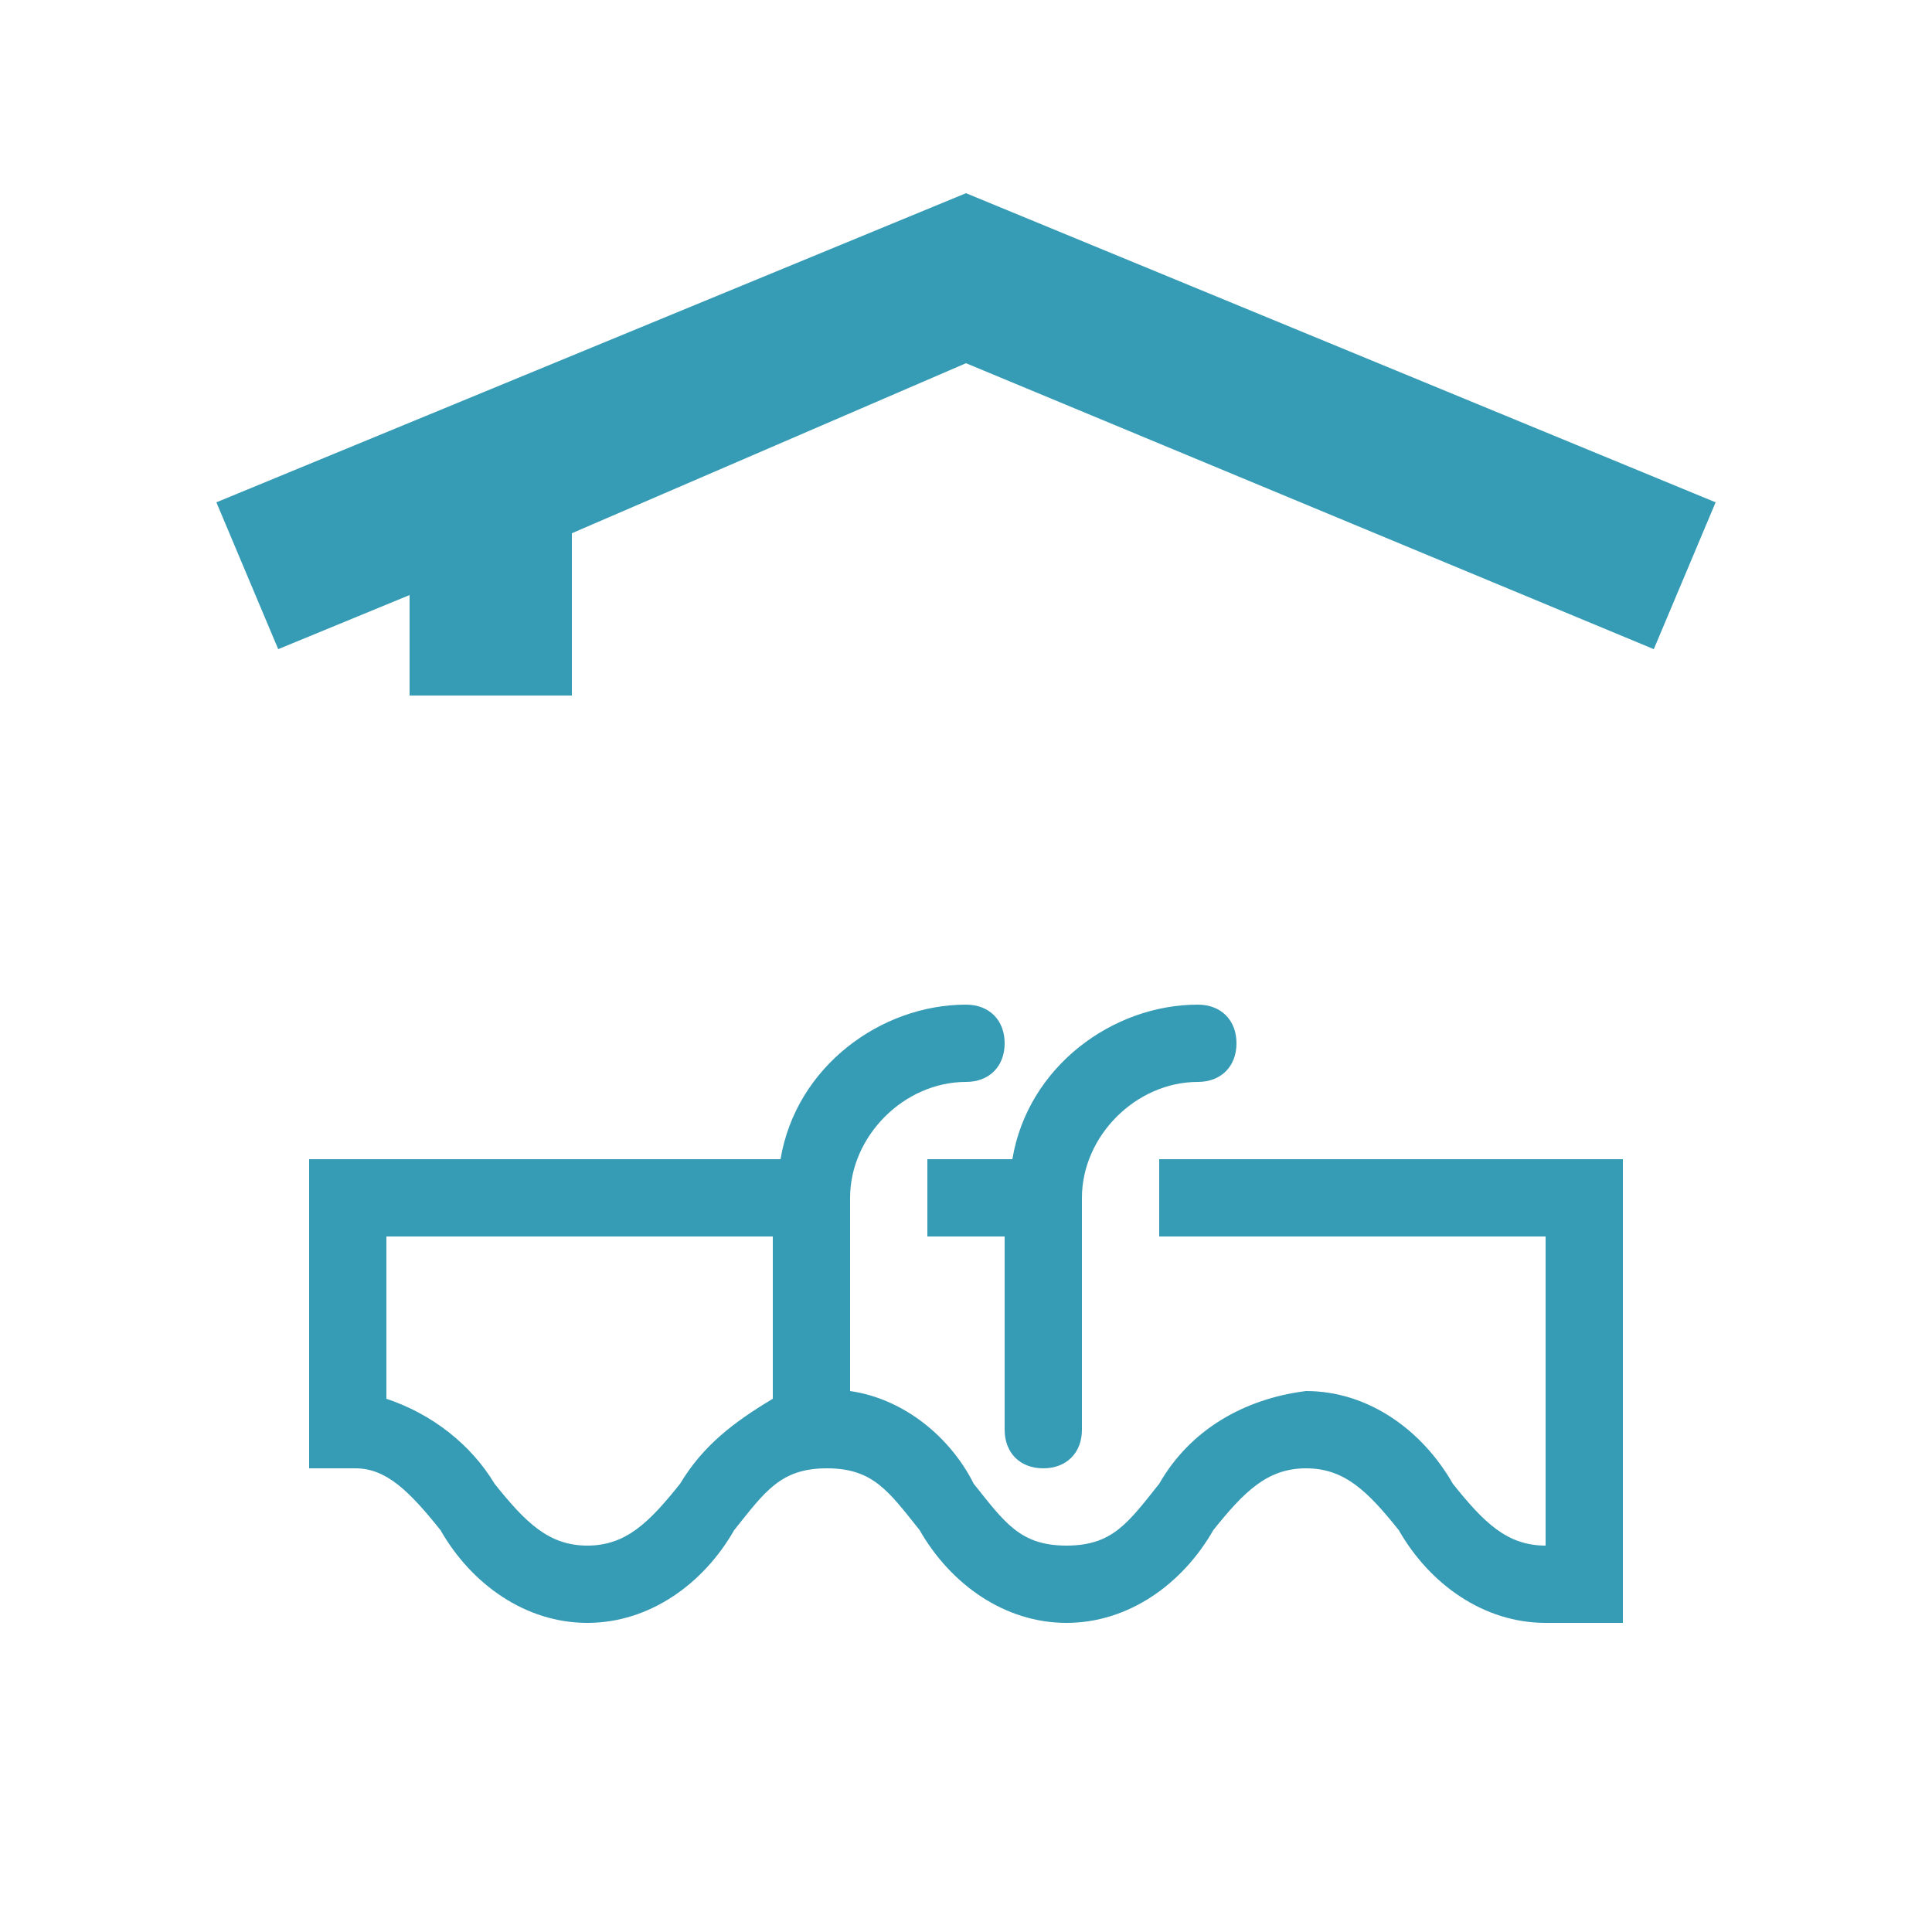
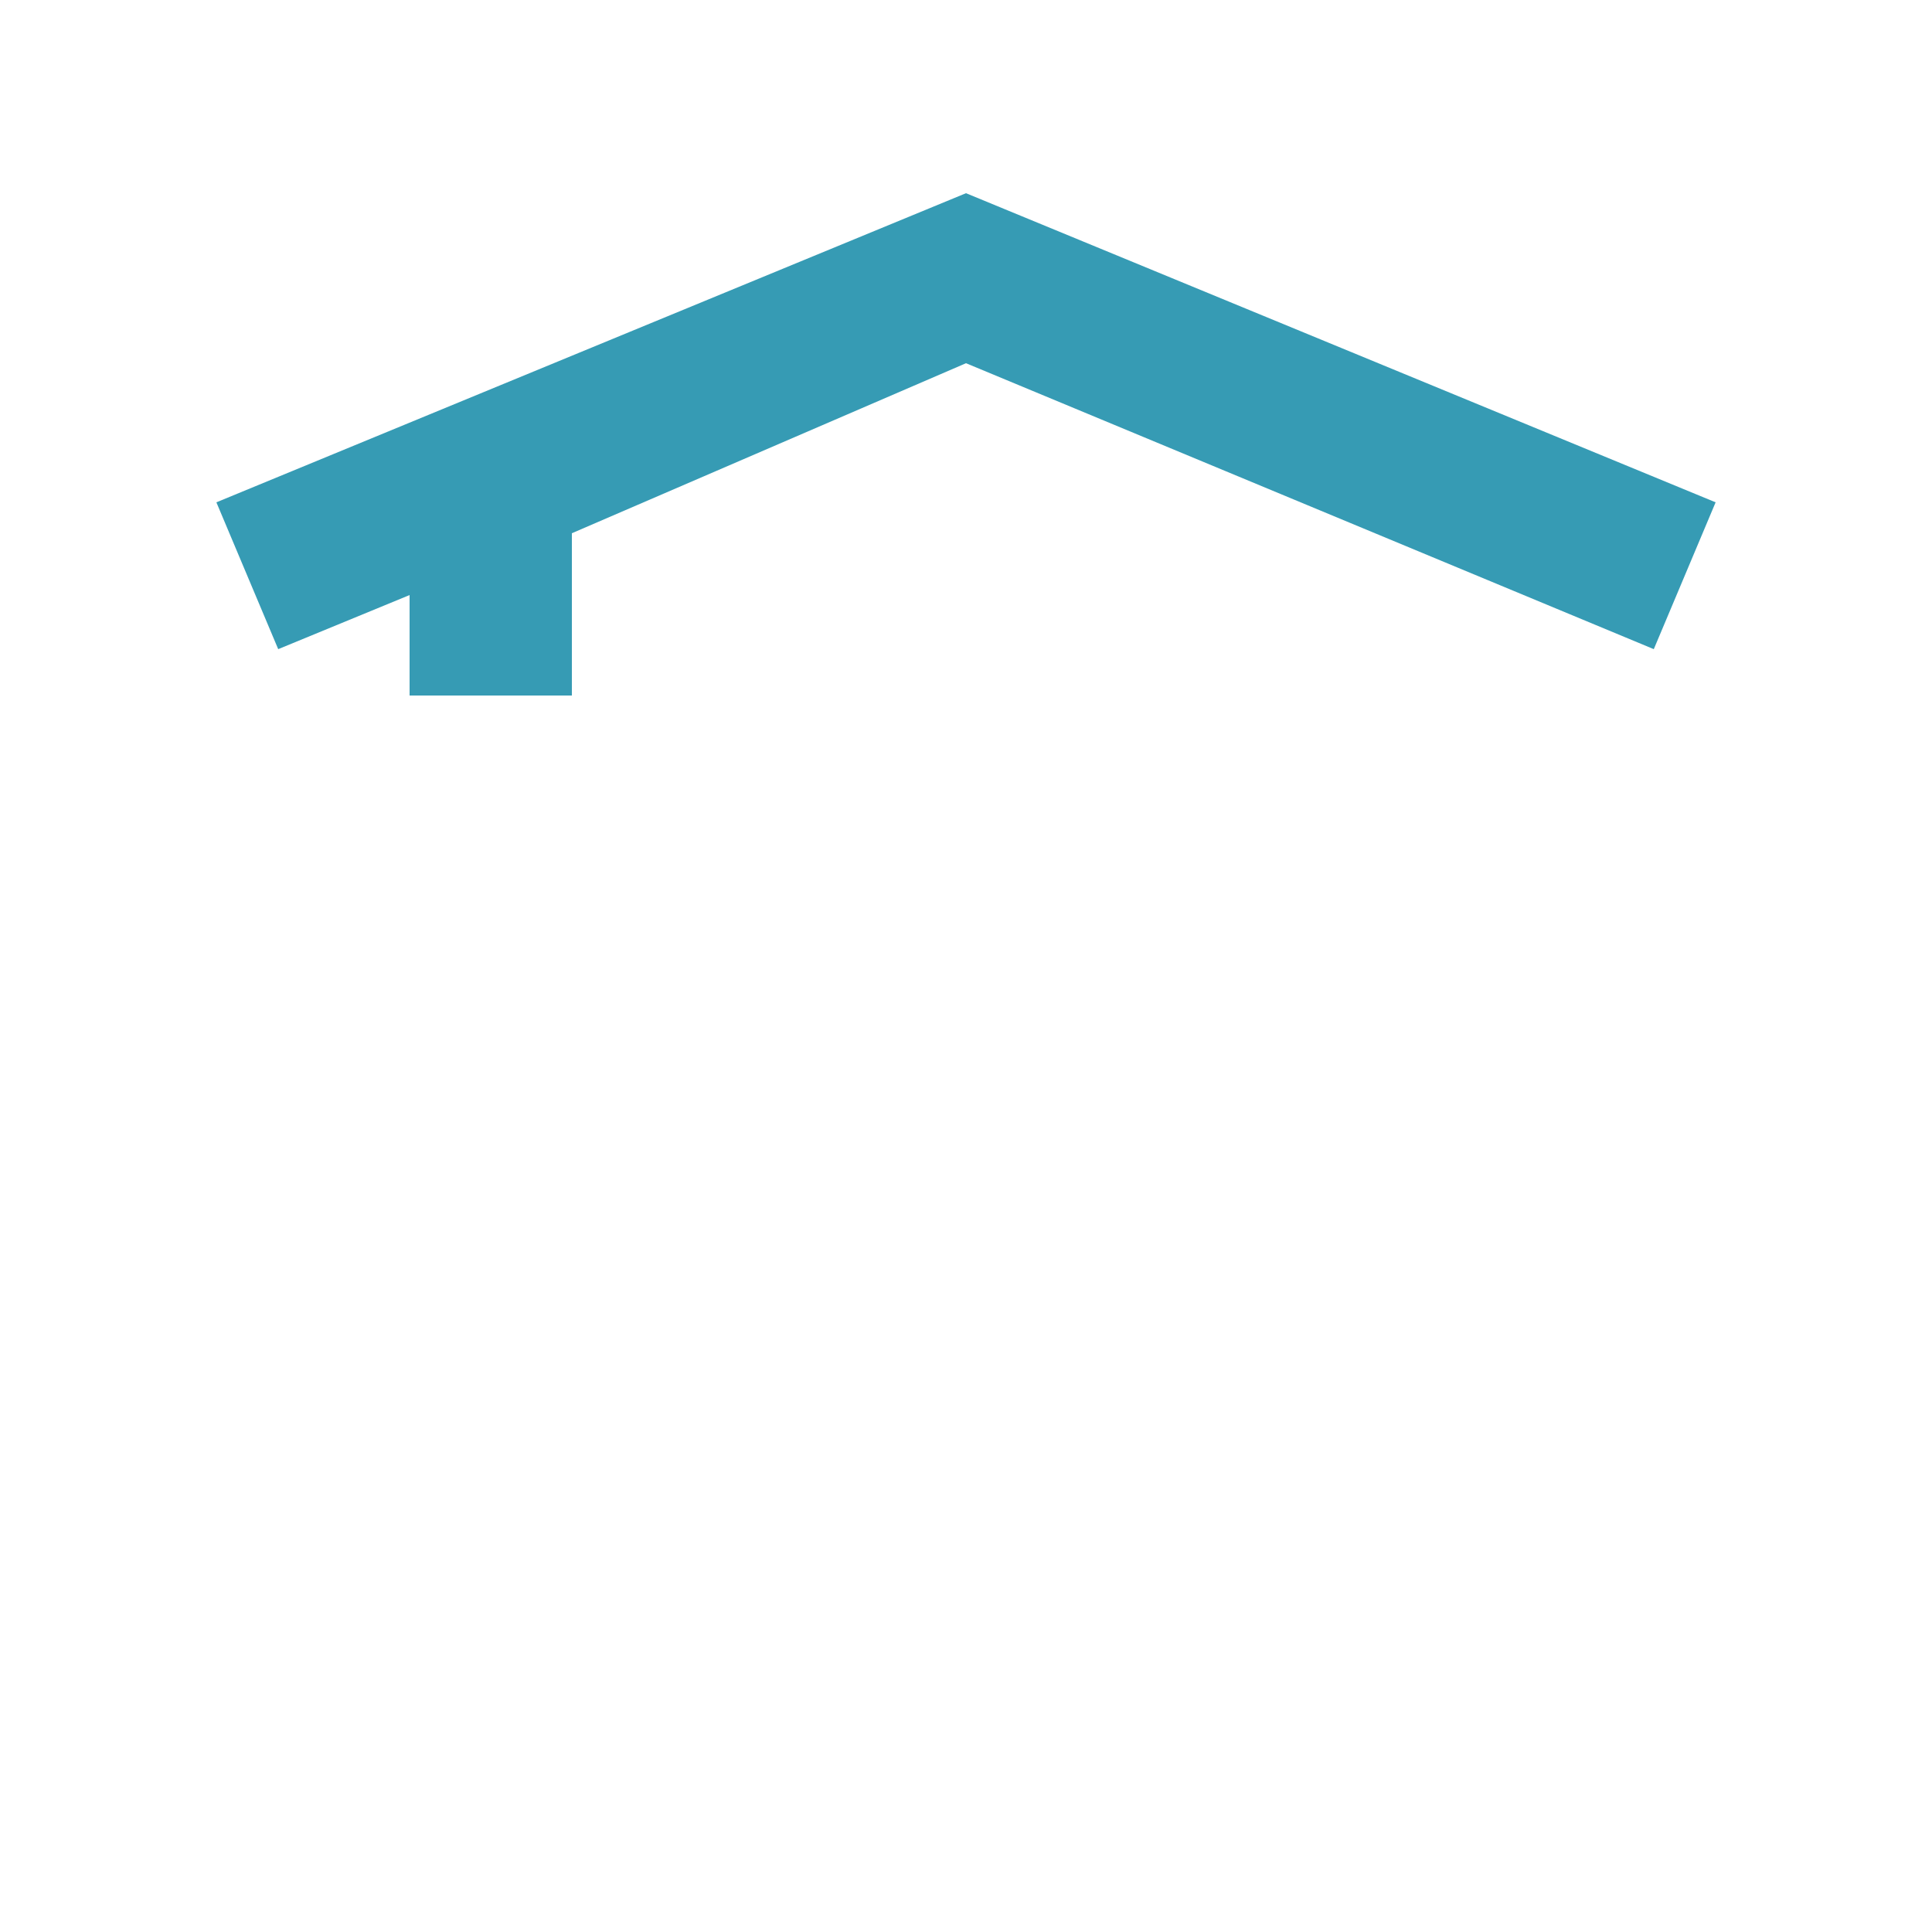
<svg xmlns="http://www.w3.org/2000/svg" version="1.1" id="Ebene_1" x="0px" y="0px" viewBox="0 0 25 25" style="enable-background:new 0 0 25 25;" xml:space="preserve">
  <style type="text/css">
	.st0{fill:#369BB4;}
</style>
  <title>Artboard 13</title>
-   <path class="st0" d="M13.1,15c0.2-1.2,1.3-2,2.4-2c0.3,0,0.5,0.2,0.5,0.5S15.8,14,15.5,14c-0.8,0-1.5,0.7-1.5,1.5v3  c0,0.3-0.2,0.5-0.5,0.5S13,18.8,13,18.5V16h-1v-1H13.1z M15,15h6v6h-1l0,0c-0.8,0-1.5-0.5-1.9-1.2c-0.4-0.5-0.7-0.8-1.2-0.8  s-0.8,0.3-1.2,0.8c-0.4,0.7-1.1,1.2-1.9,1.2c-0.8,0-1.5-0.5-1.9-1.2c-0.4-0.5-0.6-0.8-1.2-0.8s-0.8,0.3-1.2,0.8  C9.1,20.5,8.4,21,7.6,21c-0.8,0-1.5-0.5-1.9-1.2C5.3,19.3,5,19,4.6,19H4v-4h6.1c0.2-1.2,1.3-2,2.4-2c0.3,0,0.5,0.2,0.5,0.5  S12.8,14,12.5,14c-0.8,0-1.5,0.7-1.5,1.5V18c0.7,0.1,1.3,0.6,1.6,1.2c0.4,0.5,0.6,0.8,1.2,0.8s0.8-0.3,1.2-0.8  c0.4-0.7,1.1-1.1,1.9-1.2c0.8,0,1.5,0.5,1.9,1.2c0.4,0.5,0.7,0.8,1.2,0.8v-4h-5V15z M10,18.1V16H5v2.1c0.6,0.2,1.1,0.6,1.4,1.1  C6.8,19.7,7.1,20,7.6,20s0.8-0.3,1.2-0.8C9.1,18.7,9.5,18.4,10,18.1z" />
  <polygon class="st0" points="12.5,2.5 2.8,6.5 3.6,8.4 5.3,7.7 5.3,9 7.4,9 7.4,6.9 12.5,4.7 21.4,8.4 22.2,6.5 " />
</svg>